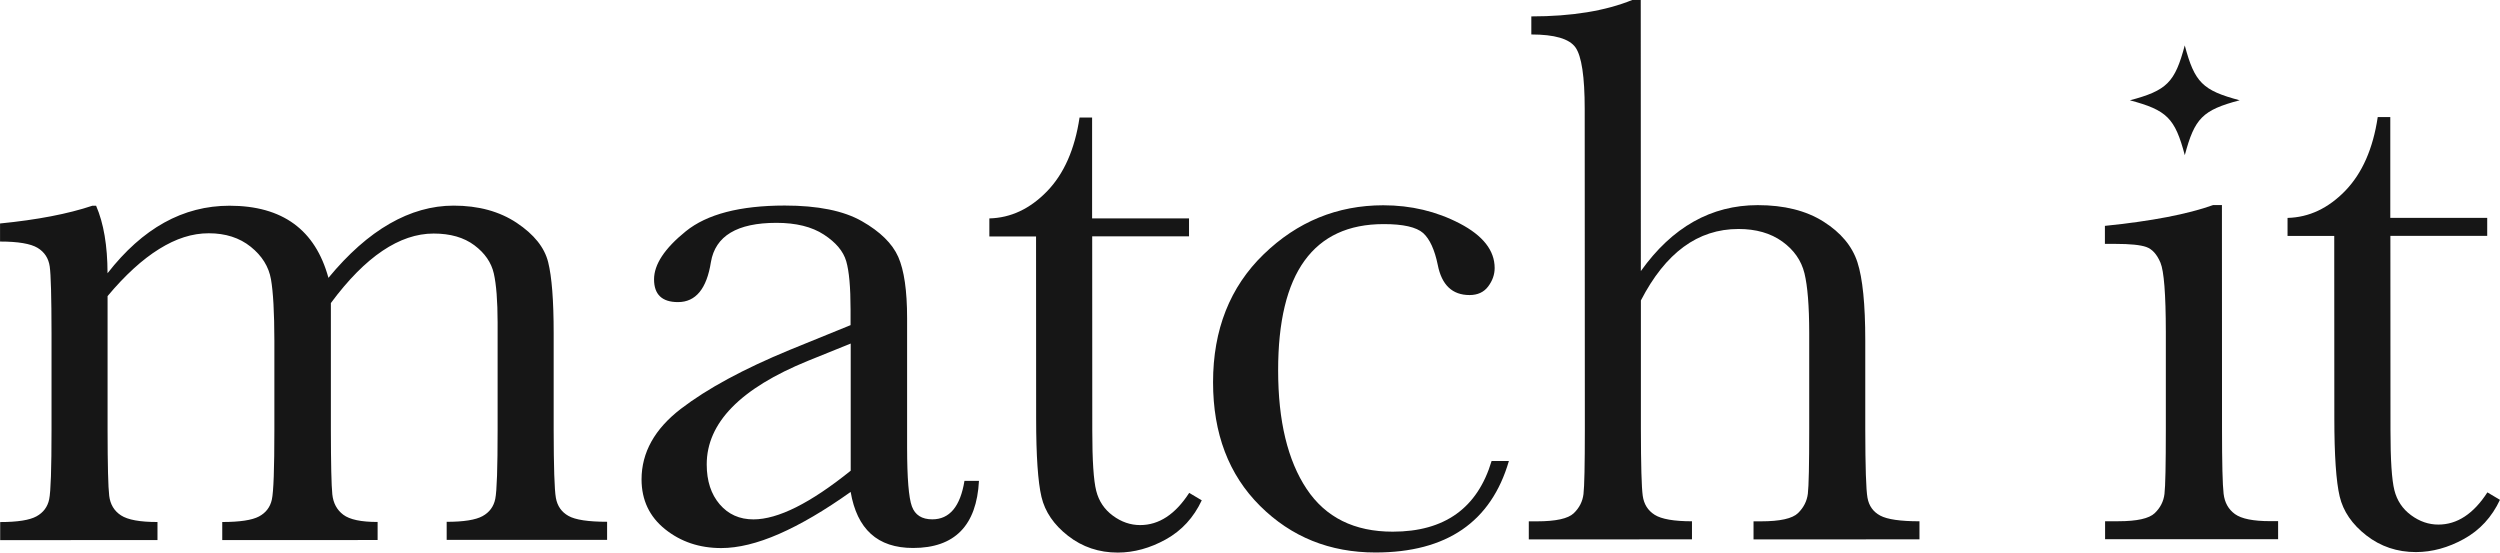
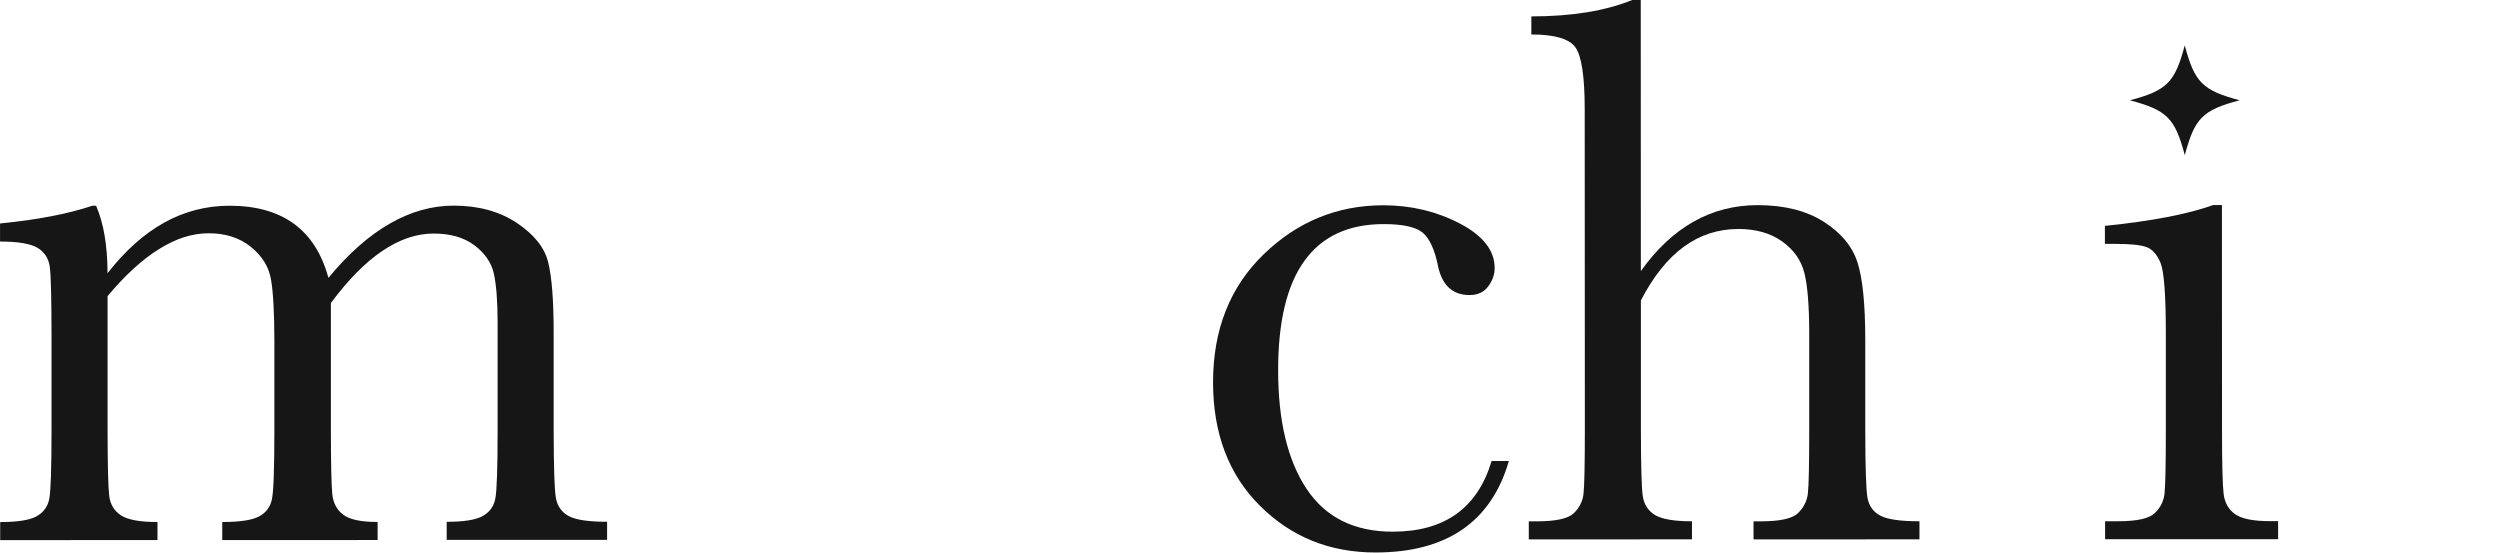
<svg xmlns="http://www.w3.org/2000/svg" viewBox="0 0 553.54 122.35" data-name="Layer 2" id="Layer_2">
  <defs>
    <style>
      .cls-1 {
        fill: #161616;
      }
    </style>
  </defs>
  <g data-name="Layer 1" id="Layer_1-2">
    <g>
      <path d="M20.41,45.56h.87c1.68,3.88,2.52,8.86,2.53,14.94,3.88-4.98,8.06-8.72,12.55-11.21,4.49-2.49,9.31-3.74,14.46-3.74,5.85,0,10.6,1.33,14.25,3.99,3.65,2.66,6.2,6.66,7.65,11.98,4.4-5.33,8.91-9.33,13.55-11.99,4.63-2.66,9.35-4,14.16-4,5.5,0,10.16,1.27,13.99,3.82,3.82,2.55,6.14,5.44,6.95,8.69.81,3.24,1.22,8.48,1.22,15.72v21.37c.01,8.28.17,13.32.49,15.11.32,1.8,1.25,3.13,2.78,3.99,1.53.87,4.39,1.3,8.56,1.3v4s-35.52.01-35.52.01v-4c3.76,0,6.41-.42,7.94-1.26,1.53-.84,2.47-2.11,2.82-3.82.35-1.71.52-6.82.52-15.33v-23.71c-.01-4.81-.29-8.43-.84-10.86-.55-2.43-1.99-4.52-4.3-6.25-2.32-1.74-5.33-2.6-9.03-2.6-3.77,0-7.54,1.28-11.33,3.83-3.79,2.55-7.6,6.4-11.42,11.56v28.06c.01,7.59.12,12.35.32,14.29.2,1.94,1.01,3.45,2.43,4.52,1.42,1.07,3.95,1.61,7.6,1.6v4s-34.4.01-34.4.01v-4c3.88,0,6.59-.41,8.12-1.22,1.53-.81,2.49-2.06,2.86-3.74.38-1.68.56-6.83.56-15.46v-19.72c-.01-6.25-.26-10.79-.75-13.59-.49-2.81-1.99-5.21-4.48-7.21-2.49-2-5.59-2.99-9.29-2.99s-7.25,1.16-10.99,3.48c-3.73,2.32-7.54,5.79-11.42,10.43v29.62c.01,7.82.13,12.68.36,14.59.23,1.91,1.1,3.36,2.61,4.34,1.5.98,4.2,1.48,8.08,1.47v4s-34.83.01-34.83.01v-4c3.82,0,6.5-.42,8.03-1.26,1.53-.84,2.47-2.1,2.82-3.78.35-1.68.52-6.8.52-15.37v-21.28c-.01-8.11-.14-13.07-.4-14.9-.26-1.82-1.16-3.2-2.7-4.13-1.54-.92-4.3-1.39-8.3-1.39v-4c8.22-.81,15.03-2.12,20.41-3.92Z" class="cls-1" />
-       <path d="M213.55,106.47h3.21c-.52,9.9-5.38,14.86-14.59,14.86-3.94,0-7.05-1.04-9.34-3.12-2.29-2.08-3.78-5.18-4.48-9.29-5.79,4.11-11.07,7.21-15.85,9.3s-9.05,3.13-12.81,3.13c-4.81,0-8.95-1.39-12.42-4.17-3.47-2.78-5.21-6.45-5.22-11.03,0-5.96,2.91-11.18,8.72-15.64,5.82-4.46,13.85-8.81,24.1-13.04l13.46-5.48v-3.47c0-4.92-.32-8.48-.96-10.68-.64-2.2-2.29-4.17-4.95-5.9-2.66-1.74-6.17-2.6-10.51-2.6-8.69,0-13.52,2.9-14.5,8.69-.93,5.91-3.36,8.86-7.29,8.86-3.53,0-5.3-1.68-5.3-5.04,0-3.3,2.34-6.85,7.03-10.64,4.69-3.79,11.98-5.69,21.89-5.7,7.35,0,13.06,1.15,17.11,3.47,4.05,2.31,6.73,4.95,8.04,7.9,1.3,2.95,1.96,7.47,1.96,13.55v28.75c.01,6.72.36,11.03,1.06,12.94s2.2,2.87,4.52,2.87c3.82,0,6.2-2.84,7.12-8.52ZM188.35,76.07l-9.47,3.83c-14.94,6.09-22.41,13.73-22.4,22.94,0,3.65.96,6.59,2.87,8.82s4.4,3.34,7.47,3.34c2.72,0,5.88-.9,9.47-2.7,3.59-1.8,7.61-4.49,12.07-8.08v-28.14Z" class="cls-1" />
-       <path d="M263.29,52.33h-21.46s.02,43.01.02,43.01c0,6.6.29,11.05.87,13.33.58,2.29,1.81,4.13,3.69,5.51,1.88,1.39,3.89,2.08,6.04,2.08,4.17,0,7.79-2.38,10.86-7.13l2.78,1.65c-1.79,3.82-4.44,6.7-7.95,8.65-3.5,1.94-7.05,2.91-10.64,2.92-4.17,0-7.83-1.23-10.99-3.69-3.16-2.46-5.13-5.34-5.91-8.64s-1.18-9.09-1.18-17.37l-.02-40.3h-10.34s0-3.99,0-3.99c4.75-.12,9-2.12,12.77-6,3.76-3.88,6.16-9.33,7.2-16.33h2.78s0,22.32,0,22.32h21.46s0,3.99,0,3.99Z" class="cls-1" />
      <path d="M330.27,102.08h3.82c-3.93,13.49-13.77,20.24-29.53,20.25-10.13,0-18.66-3.44-25.58-10.33-6.92-6.89-10.39-16.01-10.39-27.36,0-11.64,3.73-21.08,11.19-28.32,7.47-7.24,16.3-10.86,26.49-10.87,6.14,0,11.78,1.34,16.94,4.03,5.15,2.69,7.73,5.98,7.73,9.86,0,1.45-.48,2.81-1.43,4.08-.95,1.27-2.33,1.91-4.13,1.91-3.82,0-6.17-2.23-7.04-6.69-.69-3.36-1.77-5.7-3.22-7.03-1.51-1.33-4.43-2-8.77-1.99-7.76,0-13.59,2.7-17.5,8.09-3.91,5.39-5.86,13.5-5.85,24.32,0,11.18,2.11,19.92,6.31,26.23,4.2,6.31,10.56,9.47,19.07,9.46,11.47,0,18.76-5.22,21.88-15.64Z" class="cls-1" />
      <path d="M363.31,60.02c3.47-4.87,7.37-8.52,11.68-10.95,4.31-2.43,9.05-3.65,14.2-3.65,5.85,0,10.7,1.21,14.55,3.64,3.85,2.43,6.36,5.43,7.52,8.99,1.16,3.56,1.74,9.34,1.74,17.33v19.63c.01,8.34.17,13.41.49,15.2.32,1.8,1.26,3.11,2.82,3.95,1.56.84,4.46,1.26,8.69,1.26v4s-36.74.01-36.74.01v-4s1.65,0,1.65,0c4.23,0,6.96-.61,8.21-1.83,1.24-1.22,1.97-2.65,2.17-4.3.2-1.65.3-6.41.3-14.29v-21.37c-.01-5.91-.36-10.28-1.05-13.12-.7-2.84-2.33-5.18-4.91-7.04-2.58-1.85-5.81-2.78-9.69-2.78-4.52,0-8.57,1.32-12.16,3.96-3.59,2.64-6.74,6.59-9.46,11.86v28.49c.01,7.99.15,12.91.41,14.77s1.14,3.26,2.65,4.21c1.51.95,4.26,1.43,8.25,1.43v4s-36.13.01-36.13.01v-4s1.82,0,1.82,0c4.17,0,6.88-.6,8.12-1.78,1.25-1.19,1.97-2.61,2.17-4.26.2-1.65.3-6.44.3-14.38l-.03-70.88c0-7.18-.69-11.73-2.05-13.64-1.36-1.91-4.62-2.86-9.77-2.86v-4c8.97,0,16.44-1.22,22.41-3.66h1.82s.02,60.02.02,60.02Z" class="cls-1" />
      <path d="M491.97,45.38l.02,49.6c0,7.59.12,12.36.35,14.33.23,1.97,1.07,3.47,2.52,4.52,1.45,1.04,4.03,1.56,7.73,1.56h1.82s0,4,0,4h-38.31s0-3.98,0-3.98h2.95c4.11,0,6.79-.6,8.03-1.78,1.25-1.19,1.97-2.61,2.17-4.26.2-1.65.3-6.44.3-14.38v-21.54c-.01-8.34-.41-13.43-1.19-15.29-.78-1.85-1.83-3.01-3.13-3.47-1.3-.46-3.58-.69-6.82-.69h-2.35s0-3.99,0-3.99c10.31-1.05,18.3-2.58,23.97-4.61h1.91Z" class="cls-1" />
-       <path d="M550.73,52.22h-21.46s.02,43.01.02,43.01c0,6.6.29,11.05.87,13.33.58,2.29,1.81,4.13,3.69,5.51,1.88,1.39,3.89,2.08,6.04,2.08,4.17,0,7.79-2.38,10.86-7.13l2.78,1.65c-1.79,3.82-4.44,6.7-7.95,8.65-3.5,1.94-7.05,2.91-10.64,2.92-4.17,0-7.83-1.23-10.99-3.69-3.16-2.46-5.13-5.34-5.91-8.64s-1.18-9.09-1.18-17.37l-.02-40.3h-10.34s0-3.99,0-3.99c4.75-.12,9-2.12,12.77-6,3.76-3.88,6.16-9.33,7.2-16.33h2.78s0,22.32,0,22.32h21.46s0,3.99,0,3.99Z" class="cls-1" />
      <path d="M495.9,22.2c-8.21,2.18-9.97,3.95-12.15,12.16-2.18-8.21-3.95-9.97-12.16-12.15,8.21-2.18,9.97-3.95,12.15-12.16,2.18,8.21,3.95,9.97,12.16,12.15Z" class="cls-1" />
    </g>
  </g>
</svg>